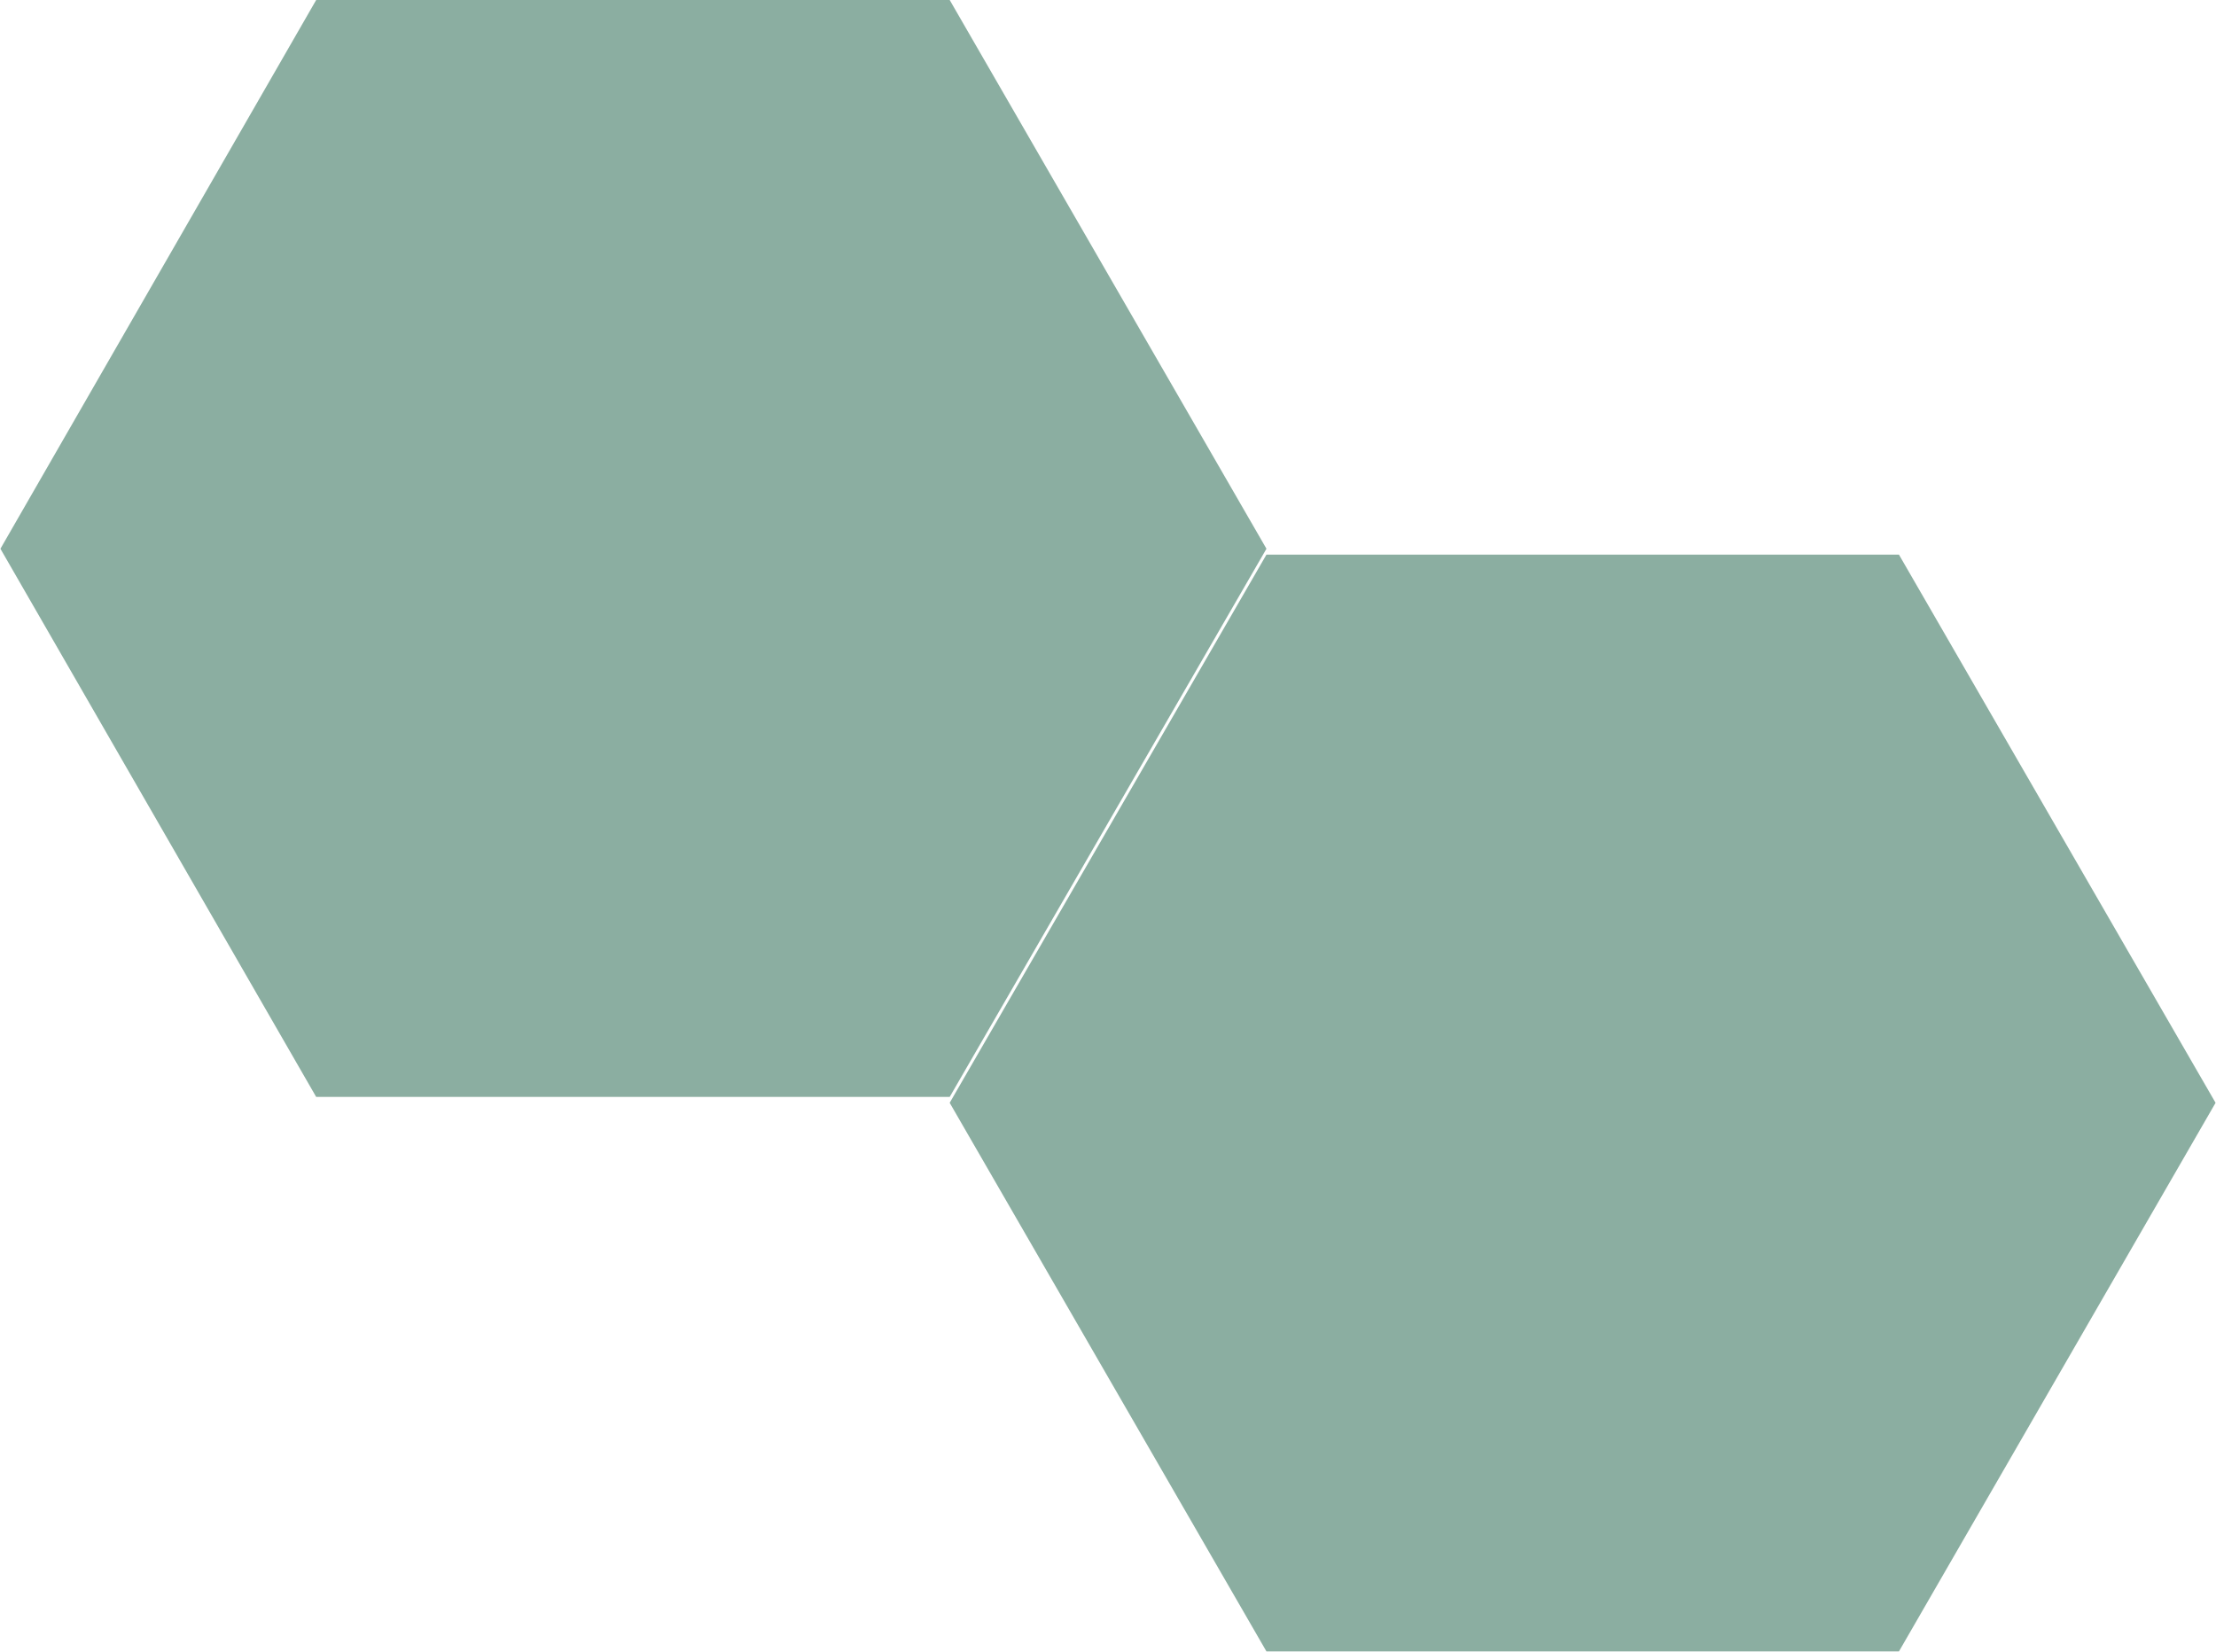
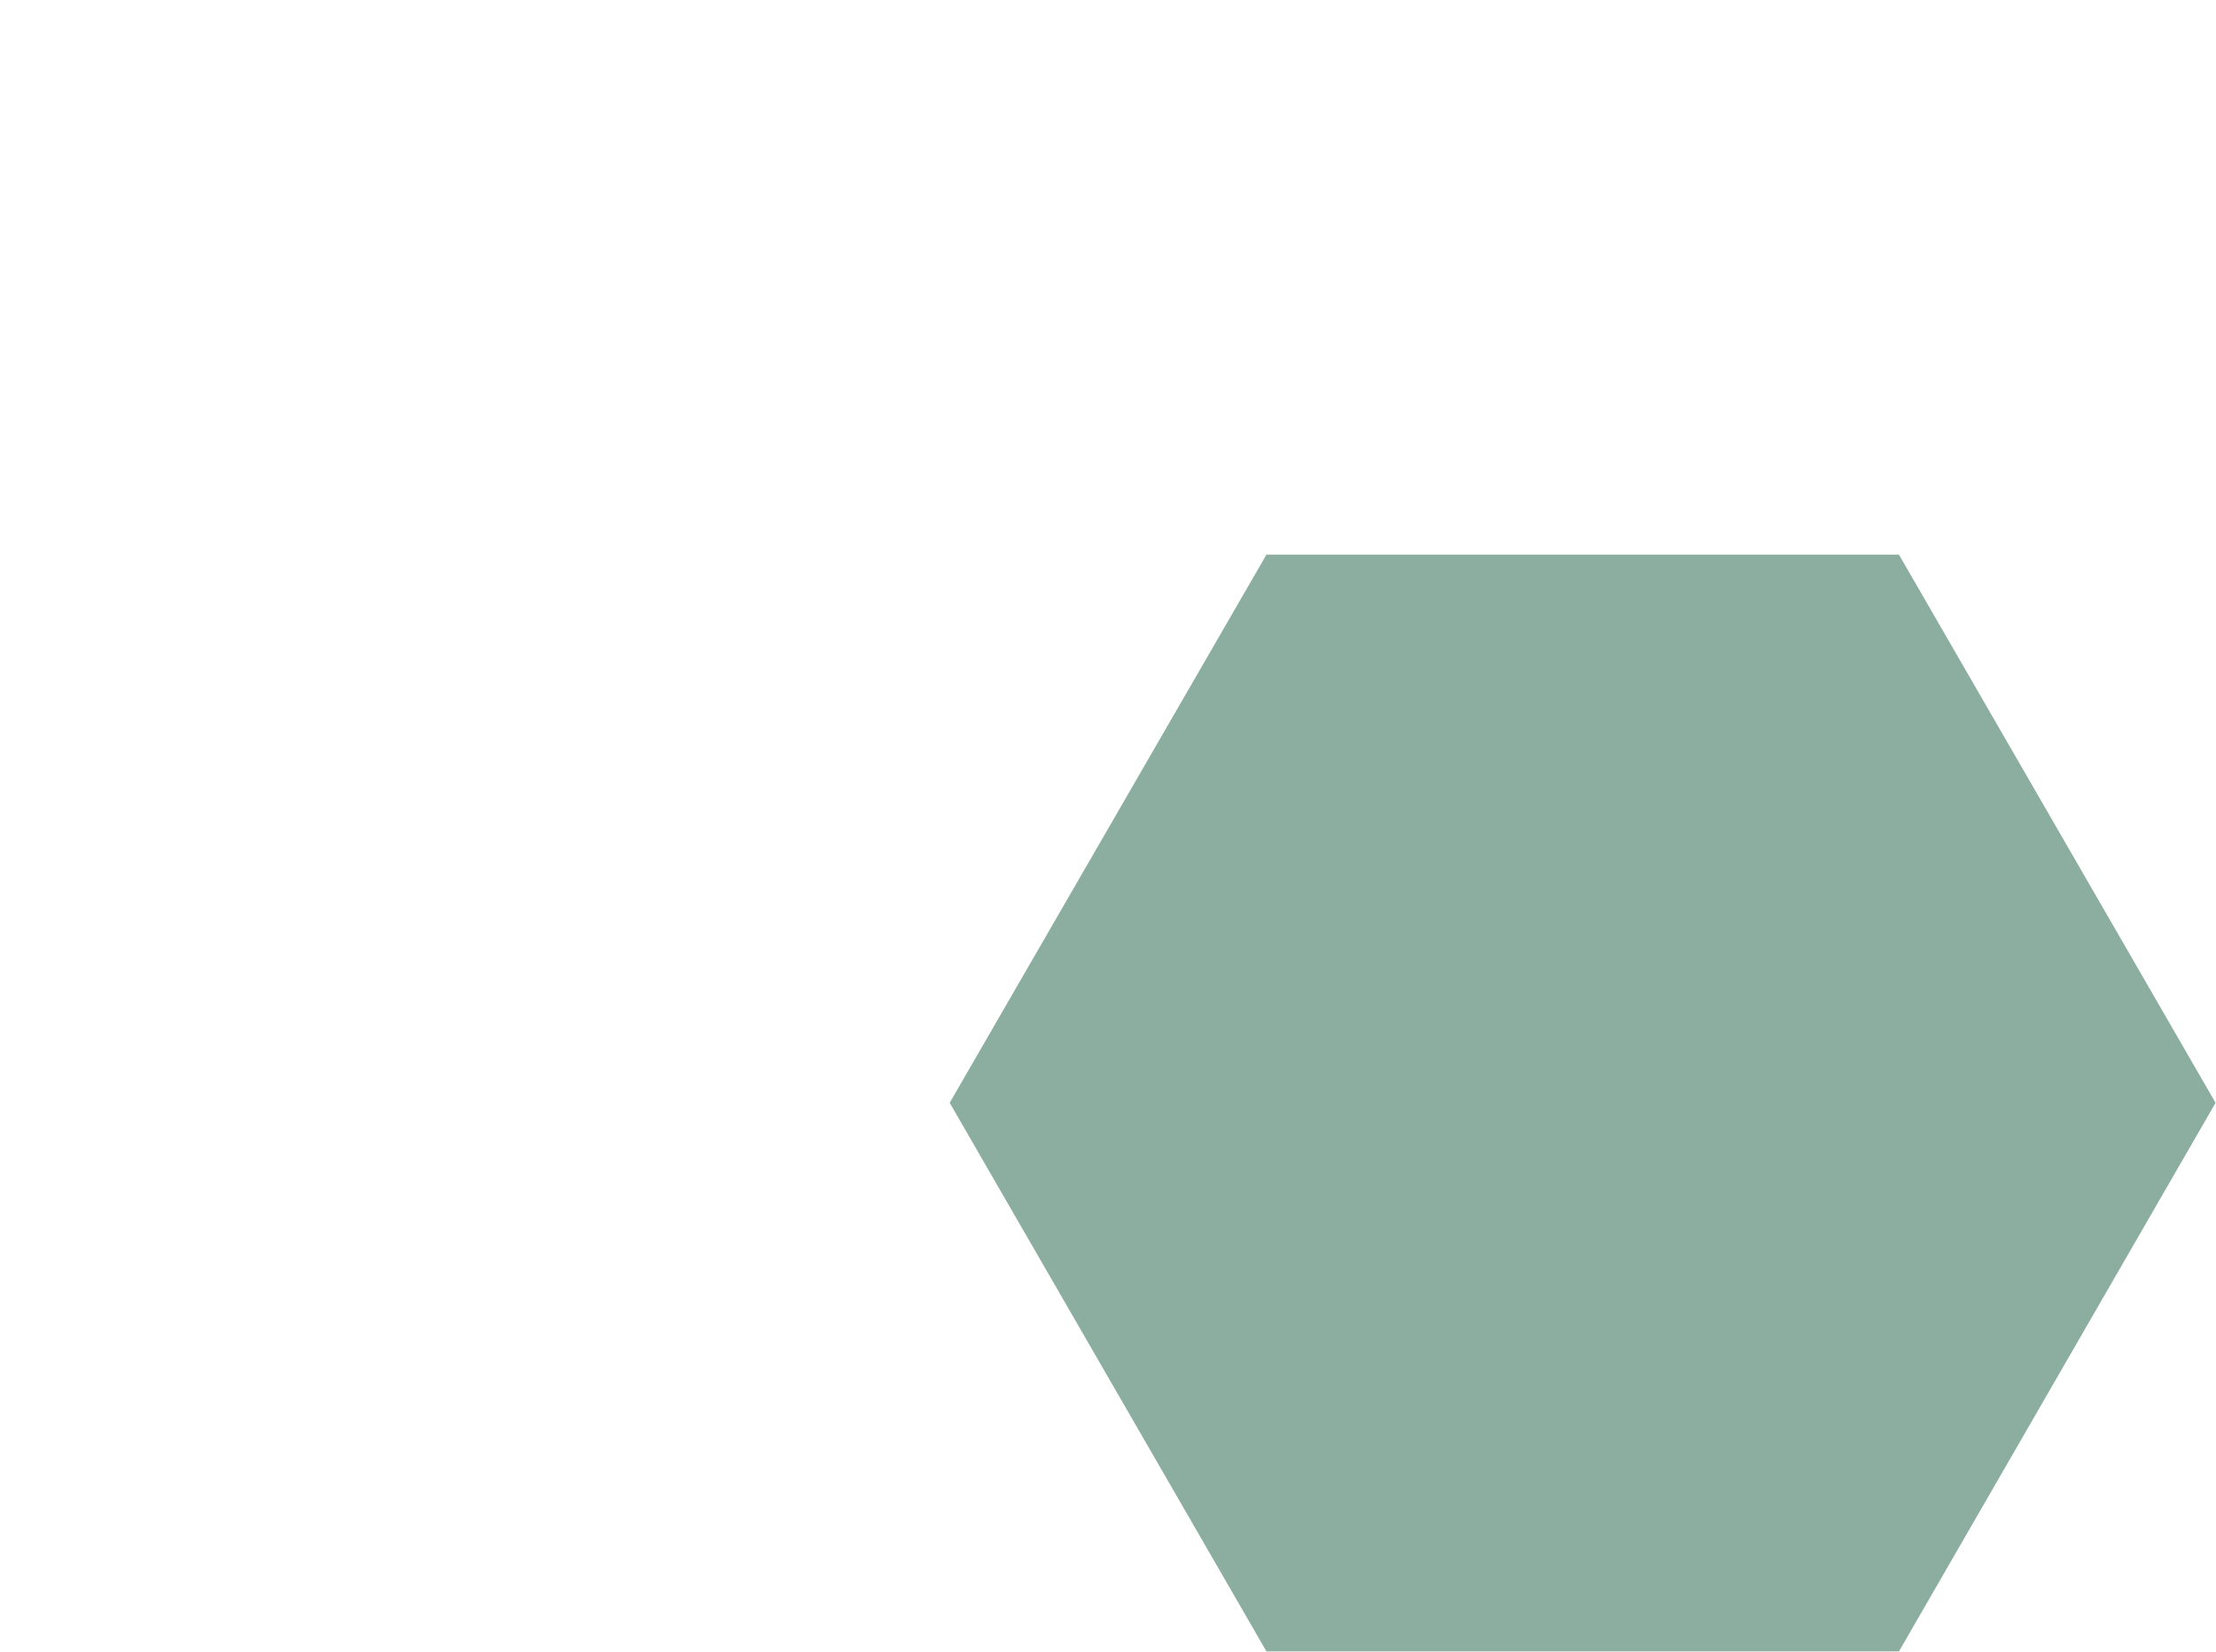
<svg xmlns="http://www.w3.org/2000/svg" version="1.2" viewBox="0 0 1544 1151" width="1544" height="1151">
  <title>Centerra_Gold_Logo-svg</title>
  <style>
		.s0 { fill: #8baea1 } 
	</style>
  <g id="layer1">
    <g id="g5007">
-       <path id="polyline4877" class="s0" d="m661.7 0l220.7 382.4l-220.7 382h-441.4l-220-382l220-382.4" />
      <path id="polyline4889" class="s0" d="m1323.1 386.5l220.6 382l-220.6 382.3h-440.7l-220.7-382.3l220.7-382" />
    </g>
  </g>
</svg>